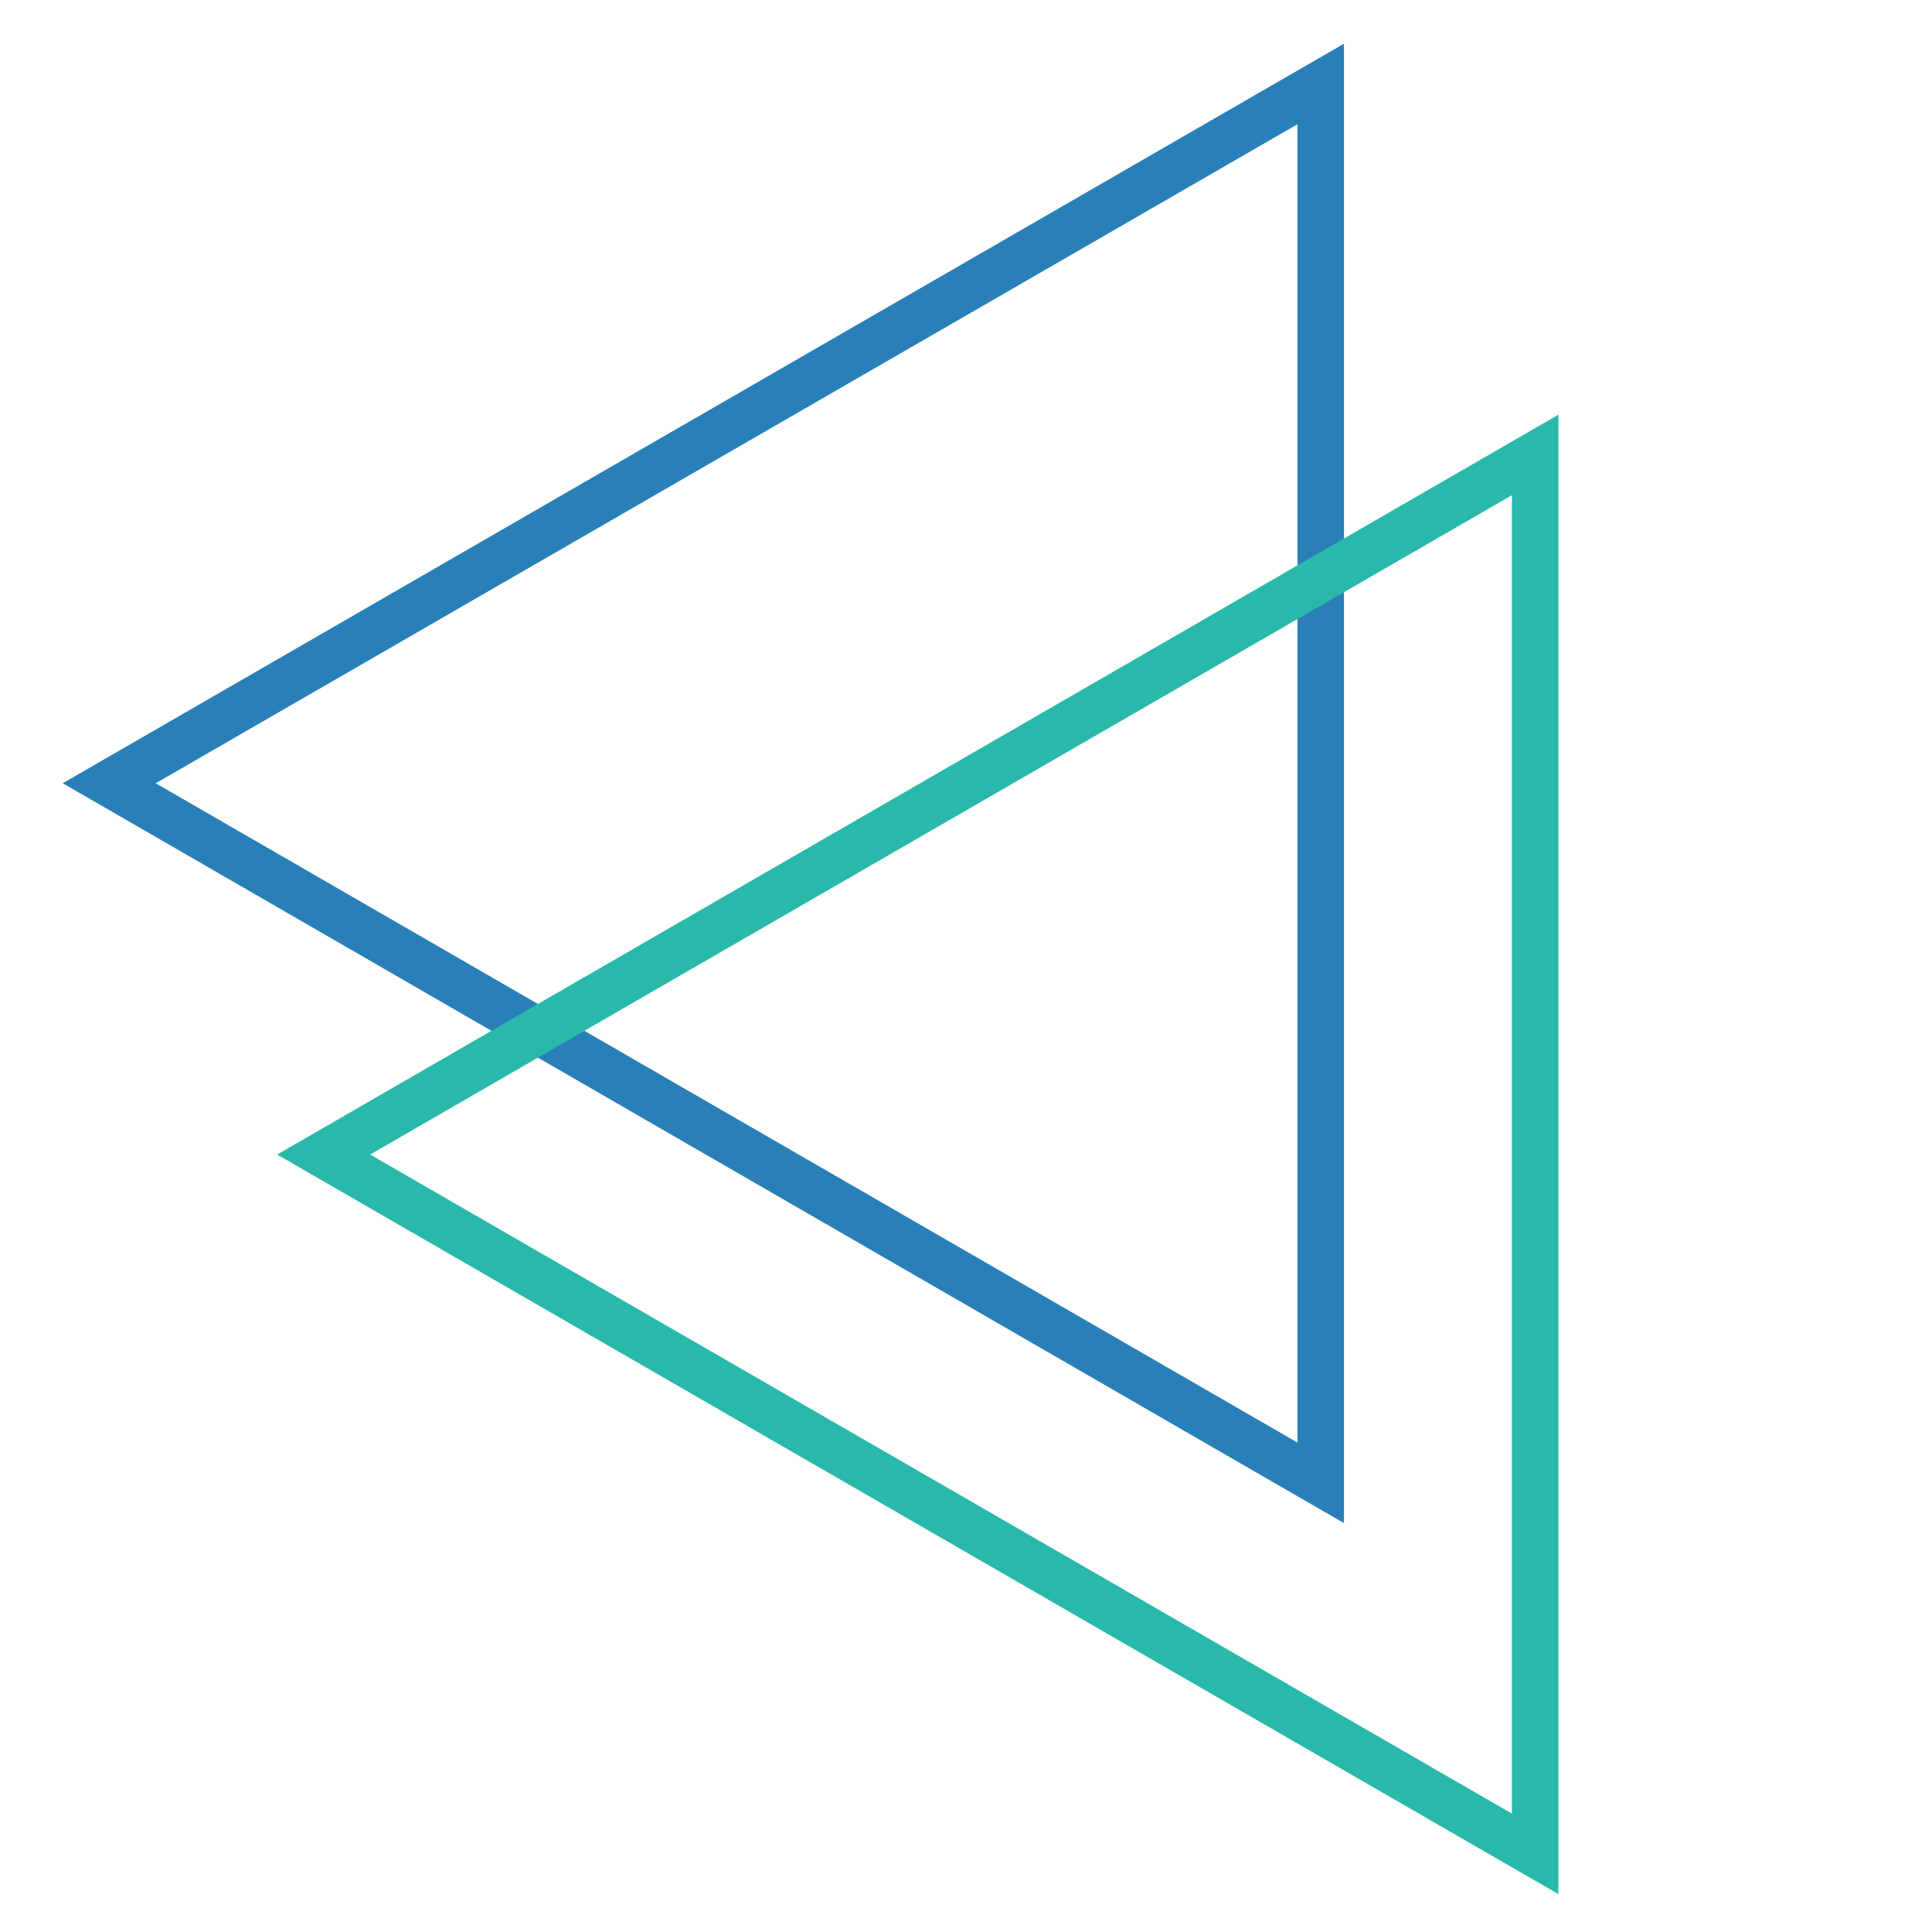
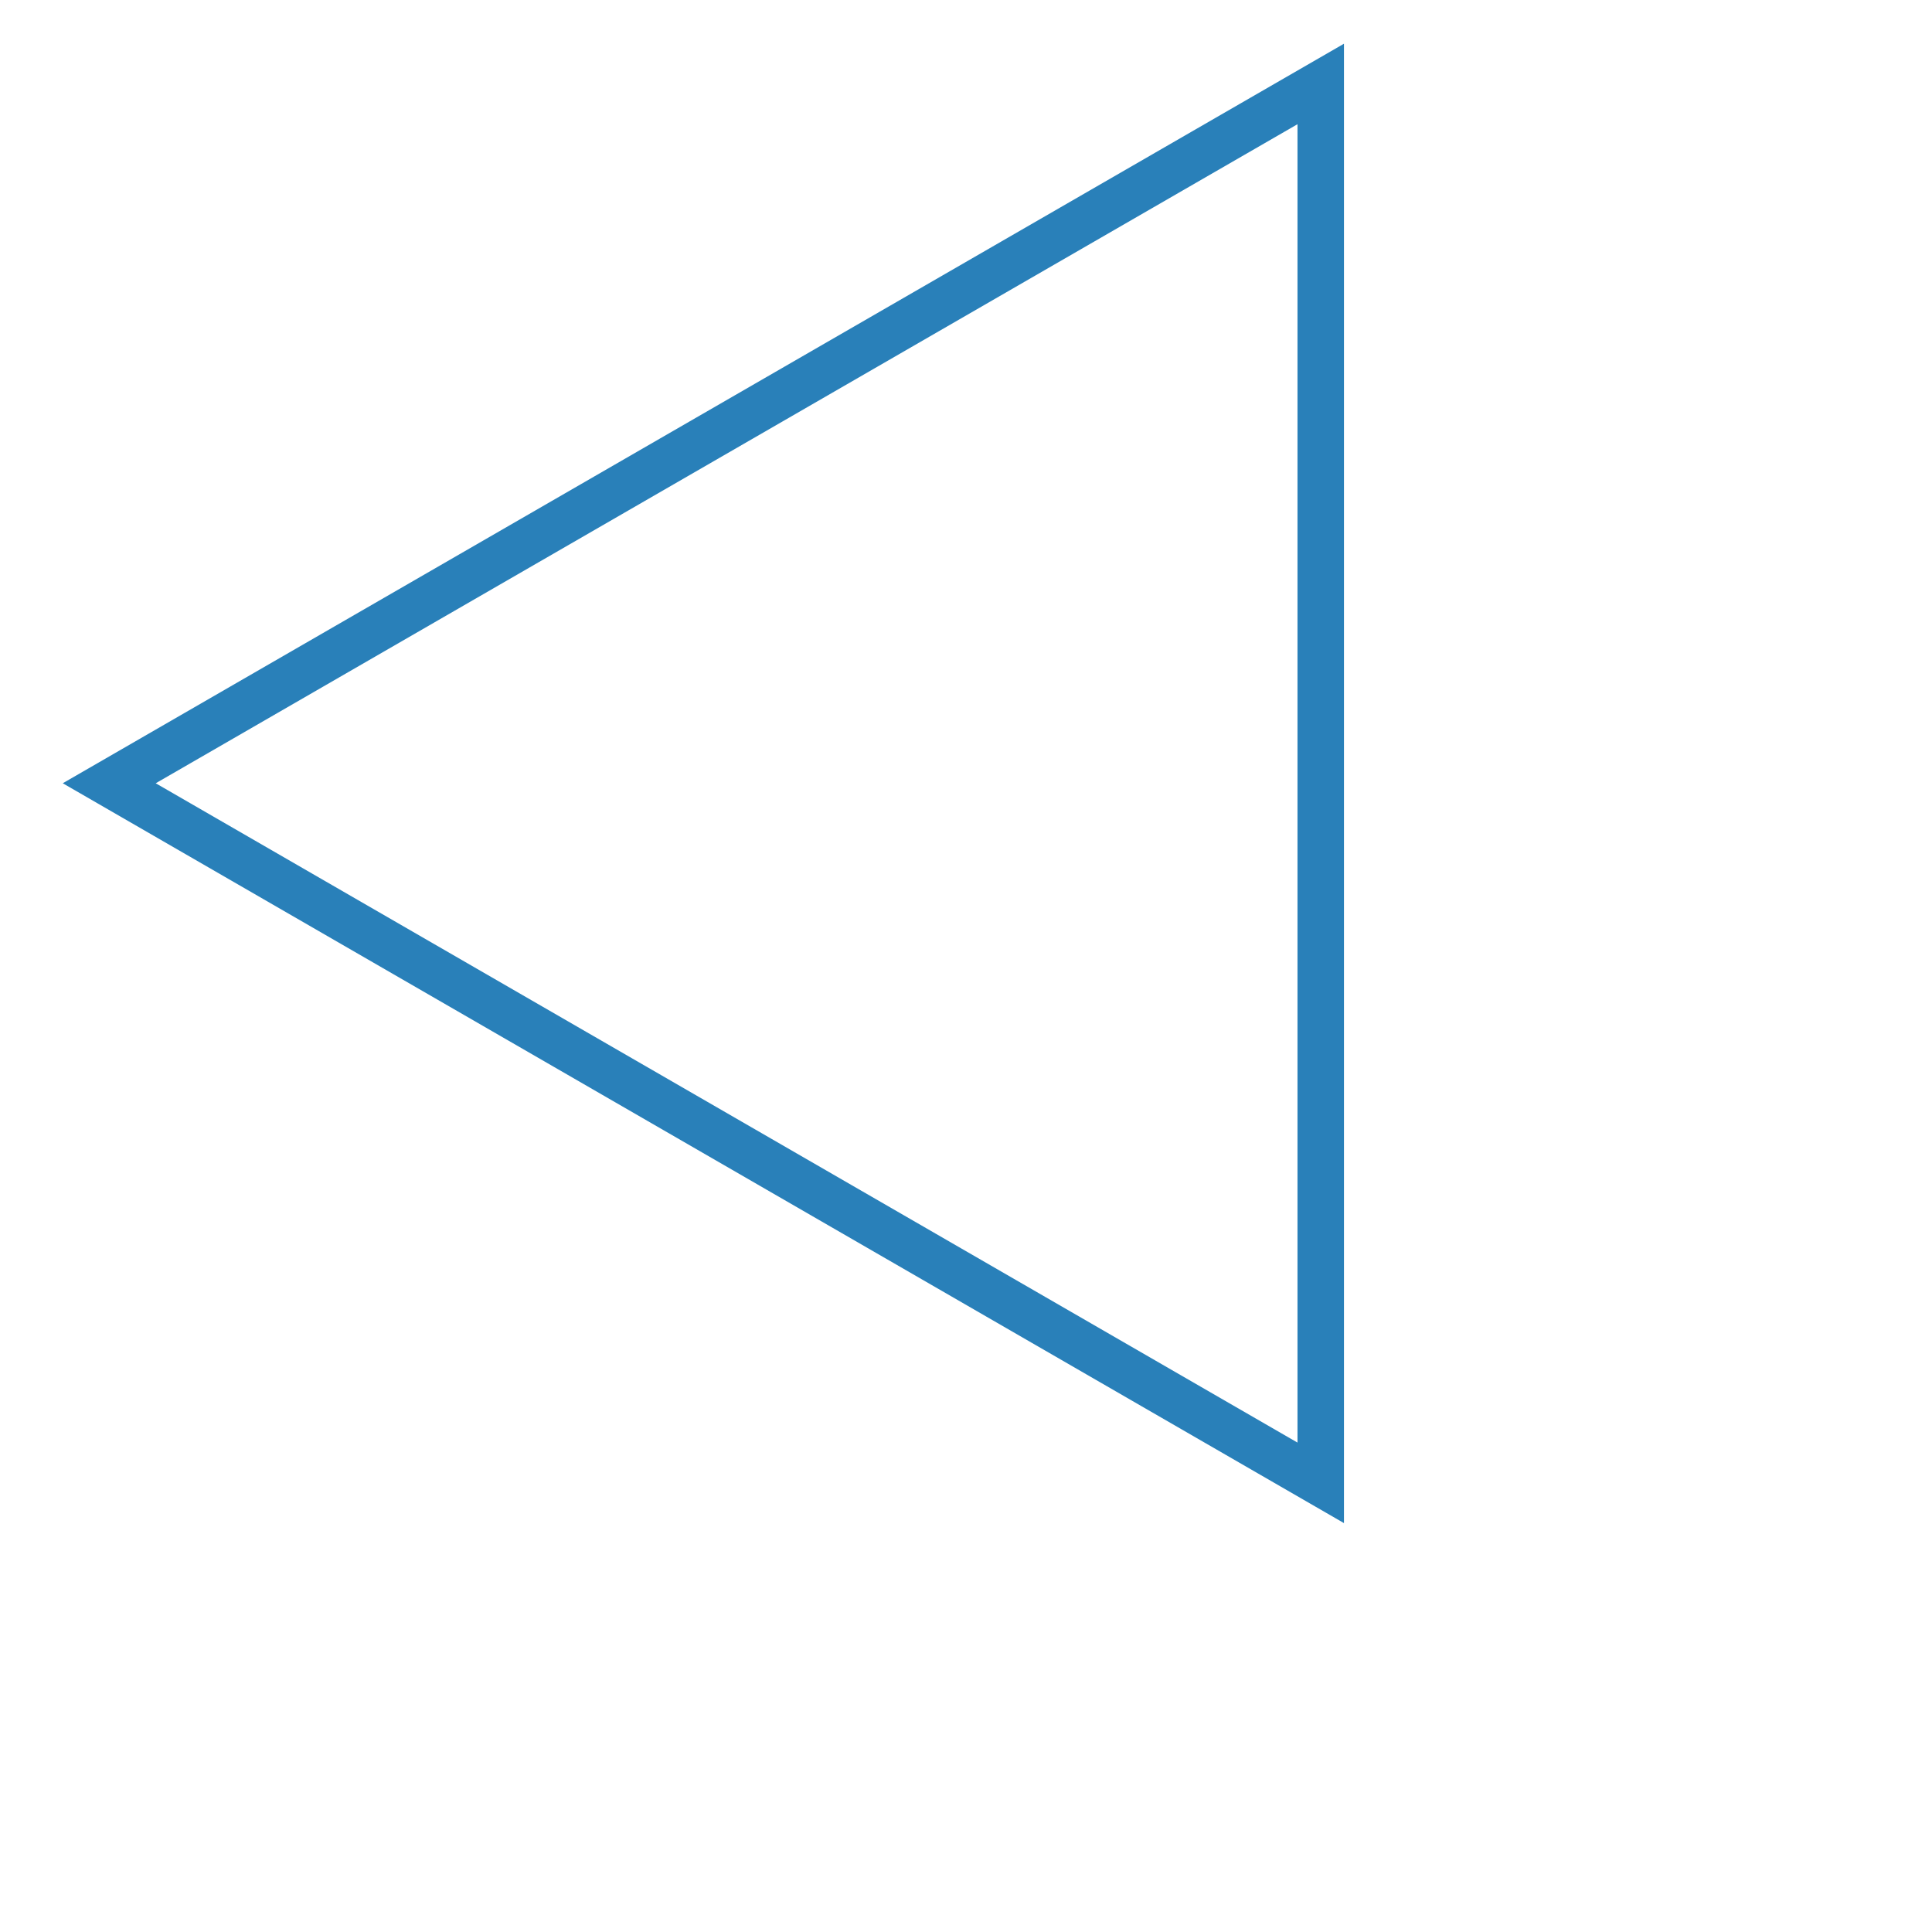
<svg xmlns="http://www.w3.org/2000/svg" version="1.2" viewBox="0 0 665 665" width="665" height="665">
  <title>Arrows_bg-svg</title>
  <style>
		.s0 { fill: none;stroke: #2980b9;stroke-width: 16 } 
		.s1 { fill: none;stroke: #29b9aa;stroke-width: 16 } 
	</style>
  <path id="Layer" class="s0" d="m454.6 28.9v481.5l-417-240.8z" />
-   <path id="Layer" class="s1" d="m528.4 156.6v481.5l-417-240.7z" />
</svg>